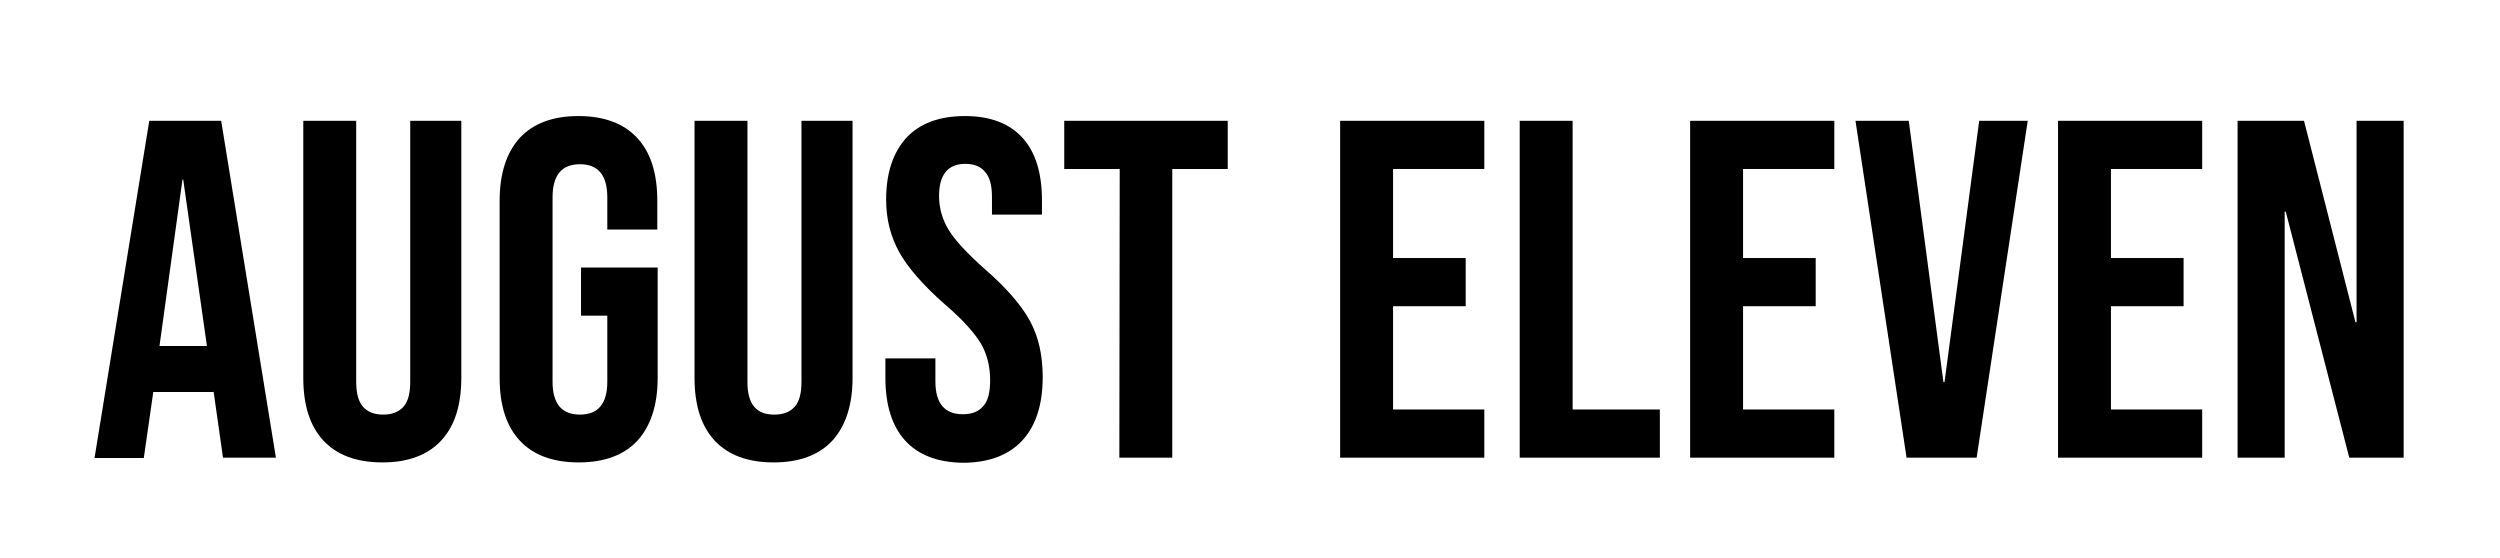
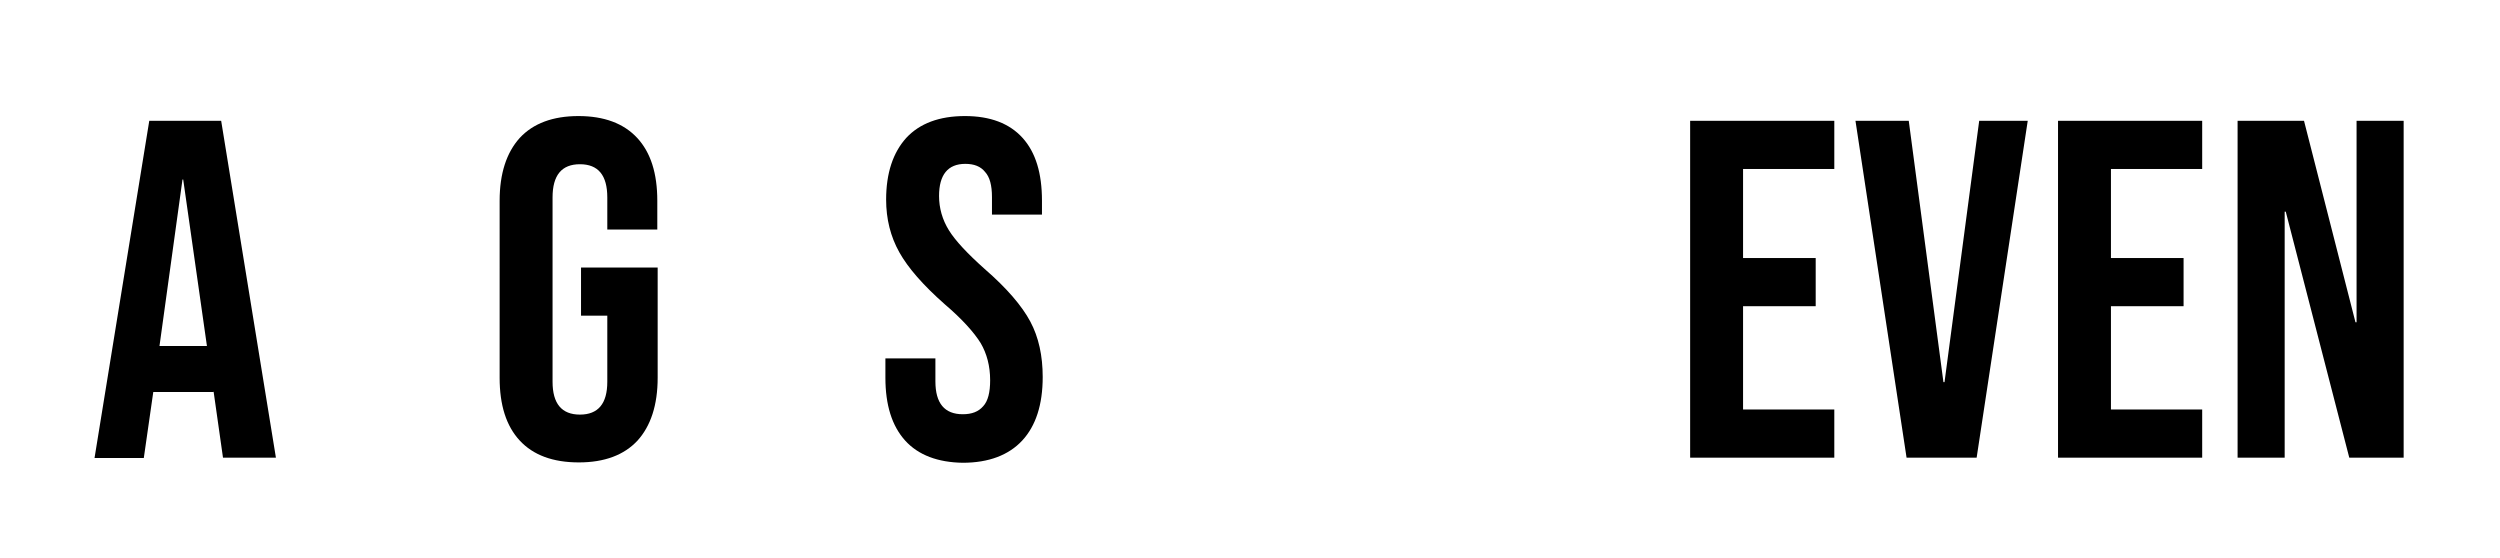
<svg xmlns="http://www.w3.org/2000/svg" xml:space="preserve" style="enable-background:new 0 0 685 153;" viewBox="0 0 685 153" y="0px" x="0px" id="Ebene_1" version="1.1">
  <g>
    <path d="M40.9,33.1h19.7l15,92.3H61.1l-2.6-18.3v0.3H42l-2.6,18.1H25.9L40.9,33.1z M56.7,94.8l-6.5-45.6H50l-6.3,45.6H56.7z" />
-     <path d="M88.6,120.7c-3.7-4-5.5-9.7-5.5-17.2V33.1h14.5v71.5c0,3.2,0.6,5.4,1.9,6.9c1.3,1.4,3.1,2.1,5.5,2.1s4.2-0.7,5.5-2.1   c1.3-1.4,1.9-3.7,1.9-6.9V33.1h14v70.4c0,7.5-1.8,13.2-5.5,17.2s-9.1,6-16.1,6C97.7,126.7,92.3,124.7,88.6,120.7z" />
    <path d="M142.4,120.7c-3.7-4-5.5-9.7-5.5-17.2V55c0-7.5,1.9-13.2,5.5-17.2c3.7-4,9.1-6,16.1-6c7,0,12.4,2,16.1,6   c3.7,4,5.5,9.7,5.5,17.2v7.9h-13.7v-8.8c0-6.1-2.5-9.1-7.5-9.1s-7.5,3-7.5,9.1v50.5c0,6,2.5,9,7.5,9s7.5-3,7.5-9V86.5h-7.2V73.3h21   v30.2c0,7.5-1.9,13.2-5.5,17.2c-3.7,4-9.1,6-16.1,6C151.5,126.7,146.1,124.7,142.4,120.7z" />
-     <path d="M195.8,120.7c-3.7-4-5.5-9.7-5.5-17.2V33.1h14.5v71.5c0,3.2,0.6,5.4,1.9,6.9s3.1,2.1,5.5,2.1s4.2-0.7,5.5-2.1   c1.3-1.4,1.9-3.7,1.9-6.9V33.1h14v70.4c0,7.5-1.9,13.2-5.5,17.2c-3.7,4-9.1,6-16.1,6C204.9,126.7,199.5,124.7,195.8,120.7z" />
    <path d="M248,120.7c-3.6-4-5.4-9.7-5.4-17.2v-5.3h13.7v6.3c0,6,2.5,9,7.5,9c2.5,0,4.3-0.7,5.6-2.2c1.3-1.4,1.9-3.8,1.9-7.1   c0-3.9-0.9-7.3-2.6-10.2c-1.8-2.9-5-6.5-9.8-10.6c-6-5.3-10.1-10-12.5-14.3c-2.4-4.3-3.6-9.1-3.6-14.4c0-7.3,1.9-12.9,5.5-16.9   c3.7-4,9.1-6,16.1-6c6.9,0,12.2,2,15.8,6s5.3,9.7,5.3,17.2v3.8h-13.7v-4.8c0-3.2-0.6-5.5-1.9-6.9c-1.2-1.5-3-2.2-5.4-2.2   c-4.8,0-7.2,3-7.2,8.8c0,3.3,0.9,6.5,2.7,9.4c1.8,2.9,5.1,6.4,9.8,10.6c6.1,5.3,10.2,10.1,12.5,14.4c2.3,4.3,3.4,9.4,3.4,15.2   c0,7.6-1.9,13.4-5.6,17.4c-3.7,4-9.2,6.1-16.3,6.1C257,126.7,251.6,124.7,248,120.7z" />
-     <path d="M306.8,46.3h-15.2V33.1h44.8v13.2h-15.2v79.1h-14.5L306.8,46.3L306.8,46.3z" />
-     <path d="M367.2,33.1h39.5v13.2h-25v24.4h19.9v13.2h-19.9v28.3h25v13.2h-39.5V33.1z" />
-     <path d="M416.4,33.1h14.5v79.1h23.9v13.2h-38.4L416.4,33.1L416.4,33.1z" />
    <path d="M463.1,33.1h39.5v13.2h-25v24.4h19.9v13.2h-19.9v28.3h25v13.2h-39.5V33.1z" />
    <path d="M508.4,33.1h14.6l9.5,71.6h0.3l9.5-71.6h13.3l-14,92.3h-19.2L508.4,33.1z" />
    <path d="M563.9,33.1h39.5v13.2h-25v24.4h19.9v13.2h-19.9v28.3h25v13.2h-39.5V33.1z" />
    <path d="M613.1,33.1h18.2l14.1,55.2h0.3V33.1h12.9v92.3h-14.9L626.3,58H626v67.4h-12.9L613.1,33.1L613.1,33.1z" />
  </g>
</svg>